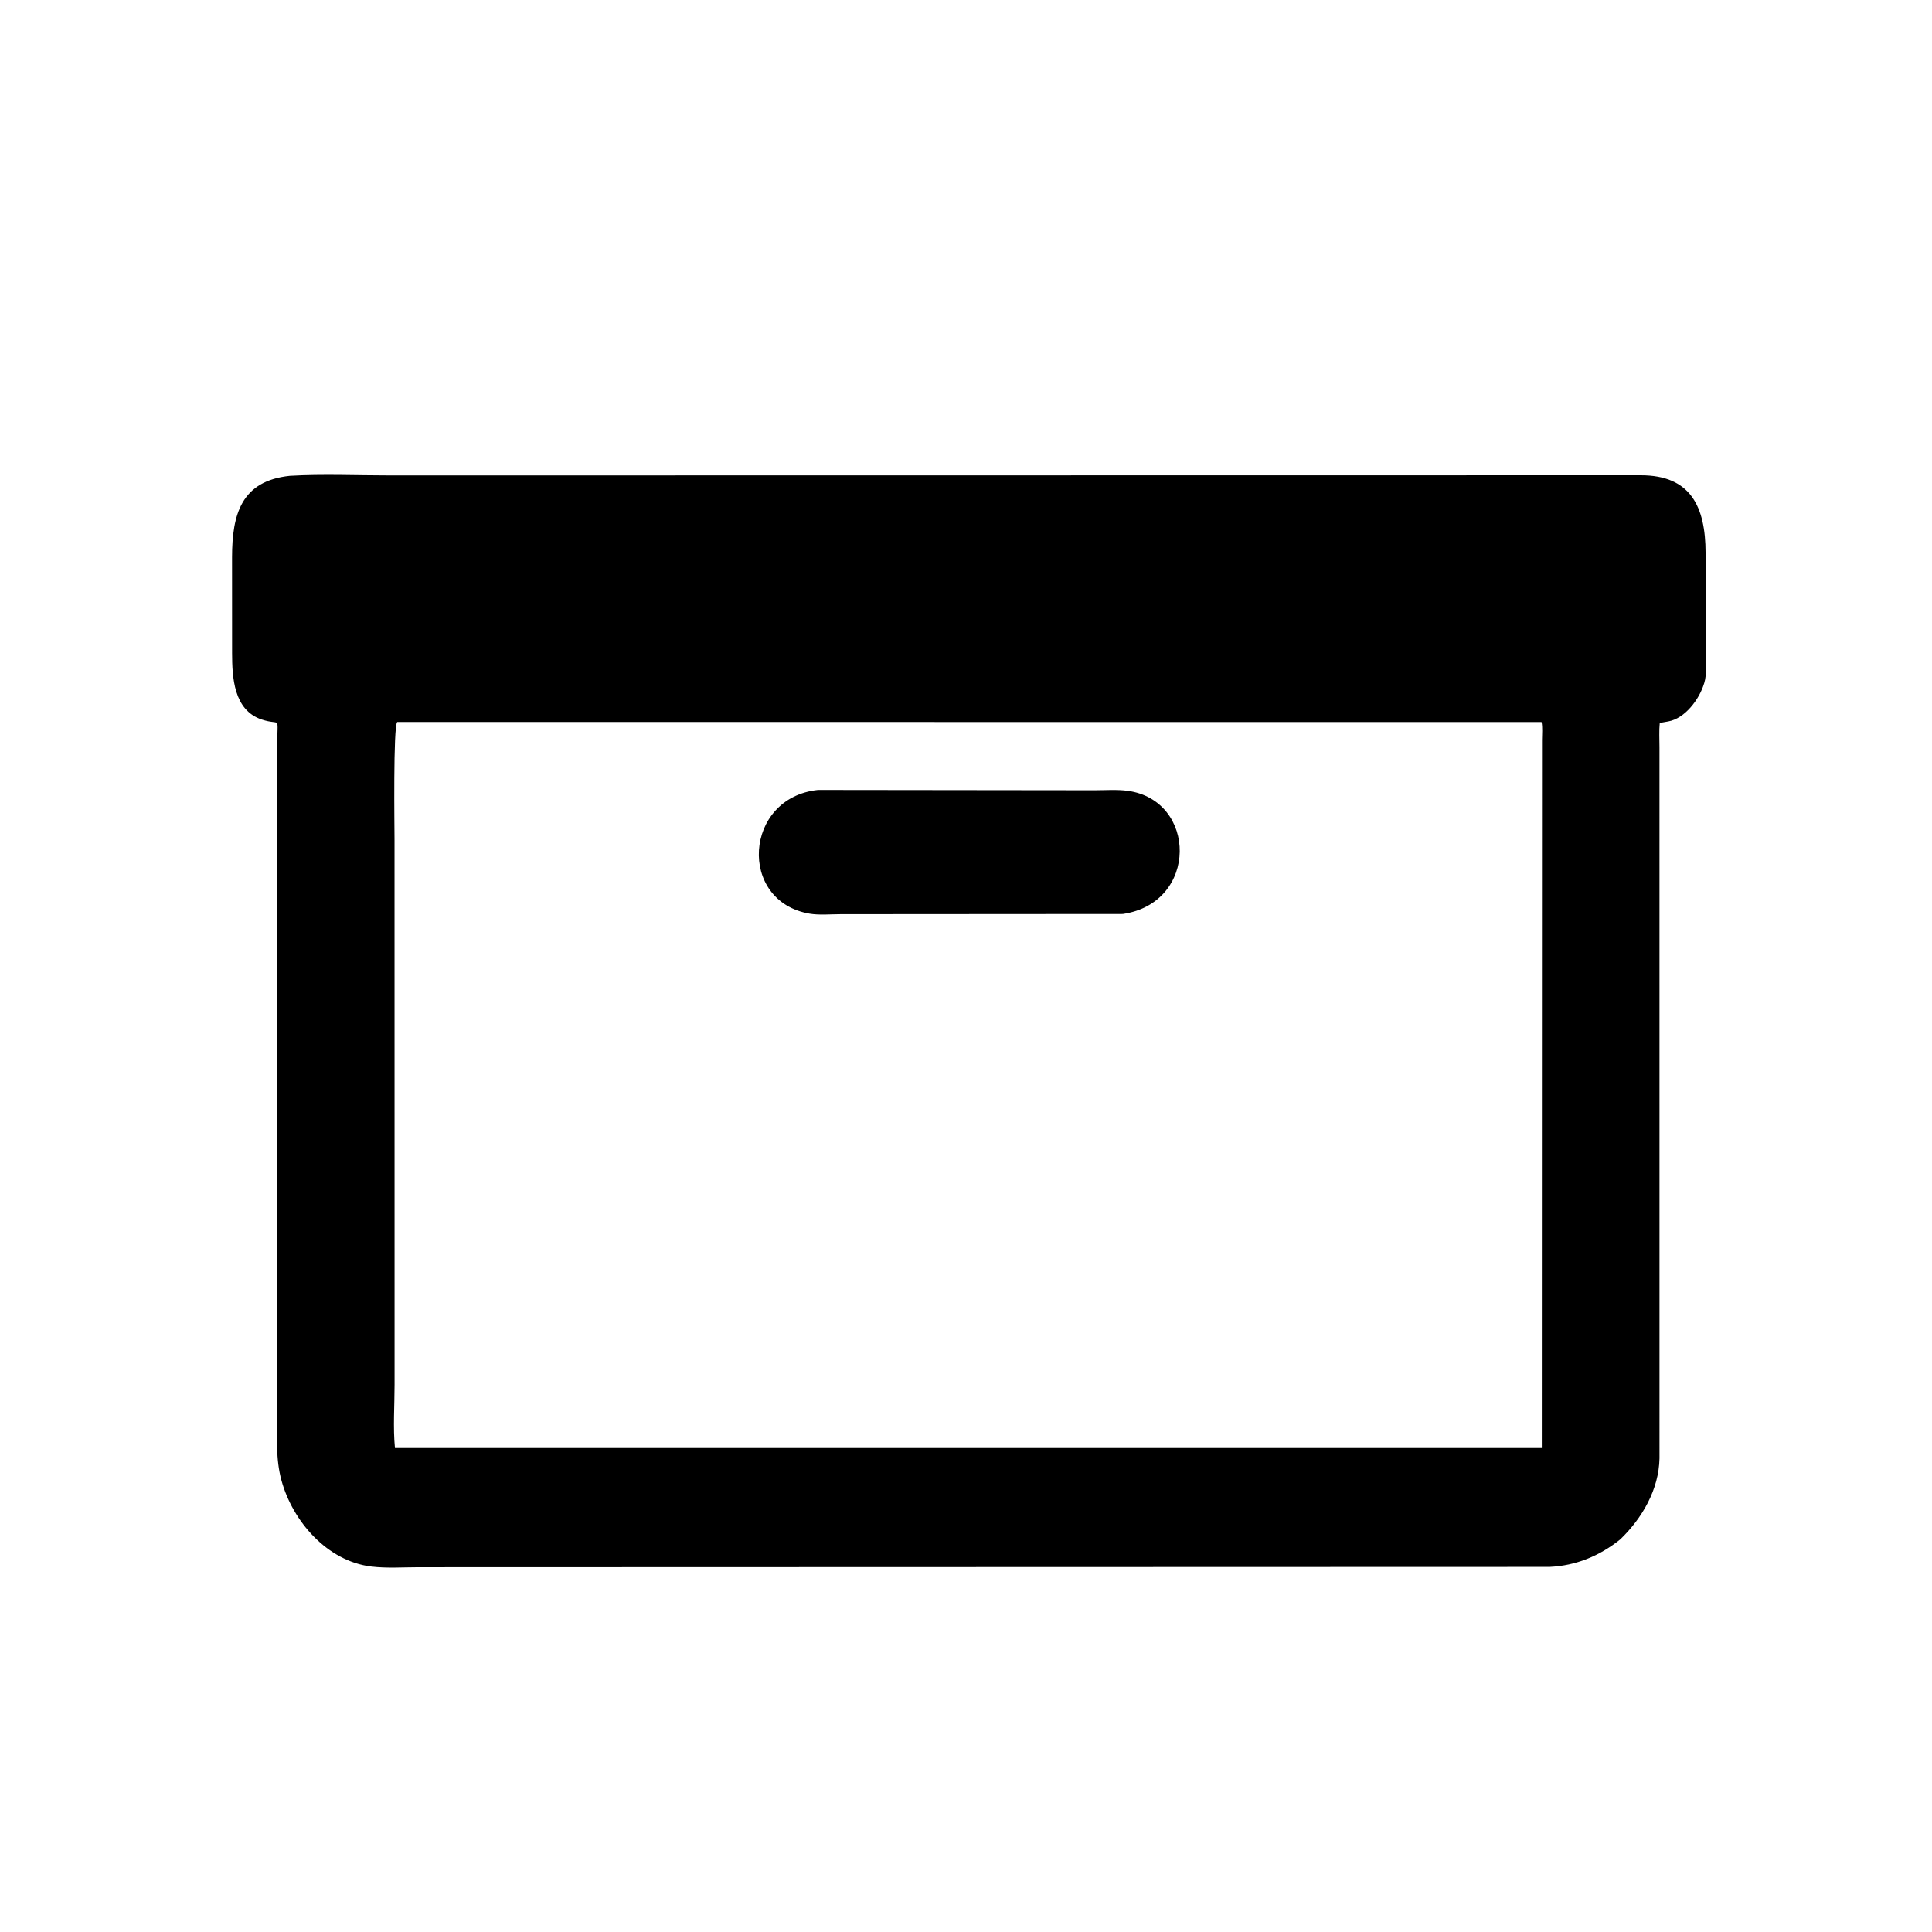
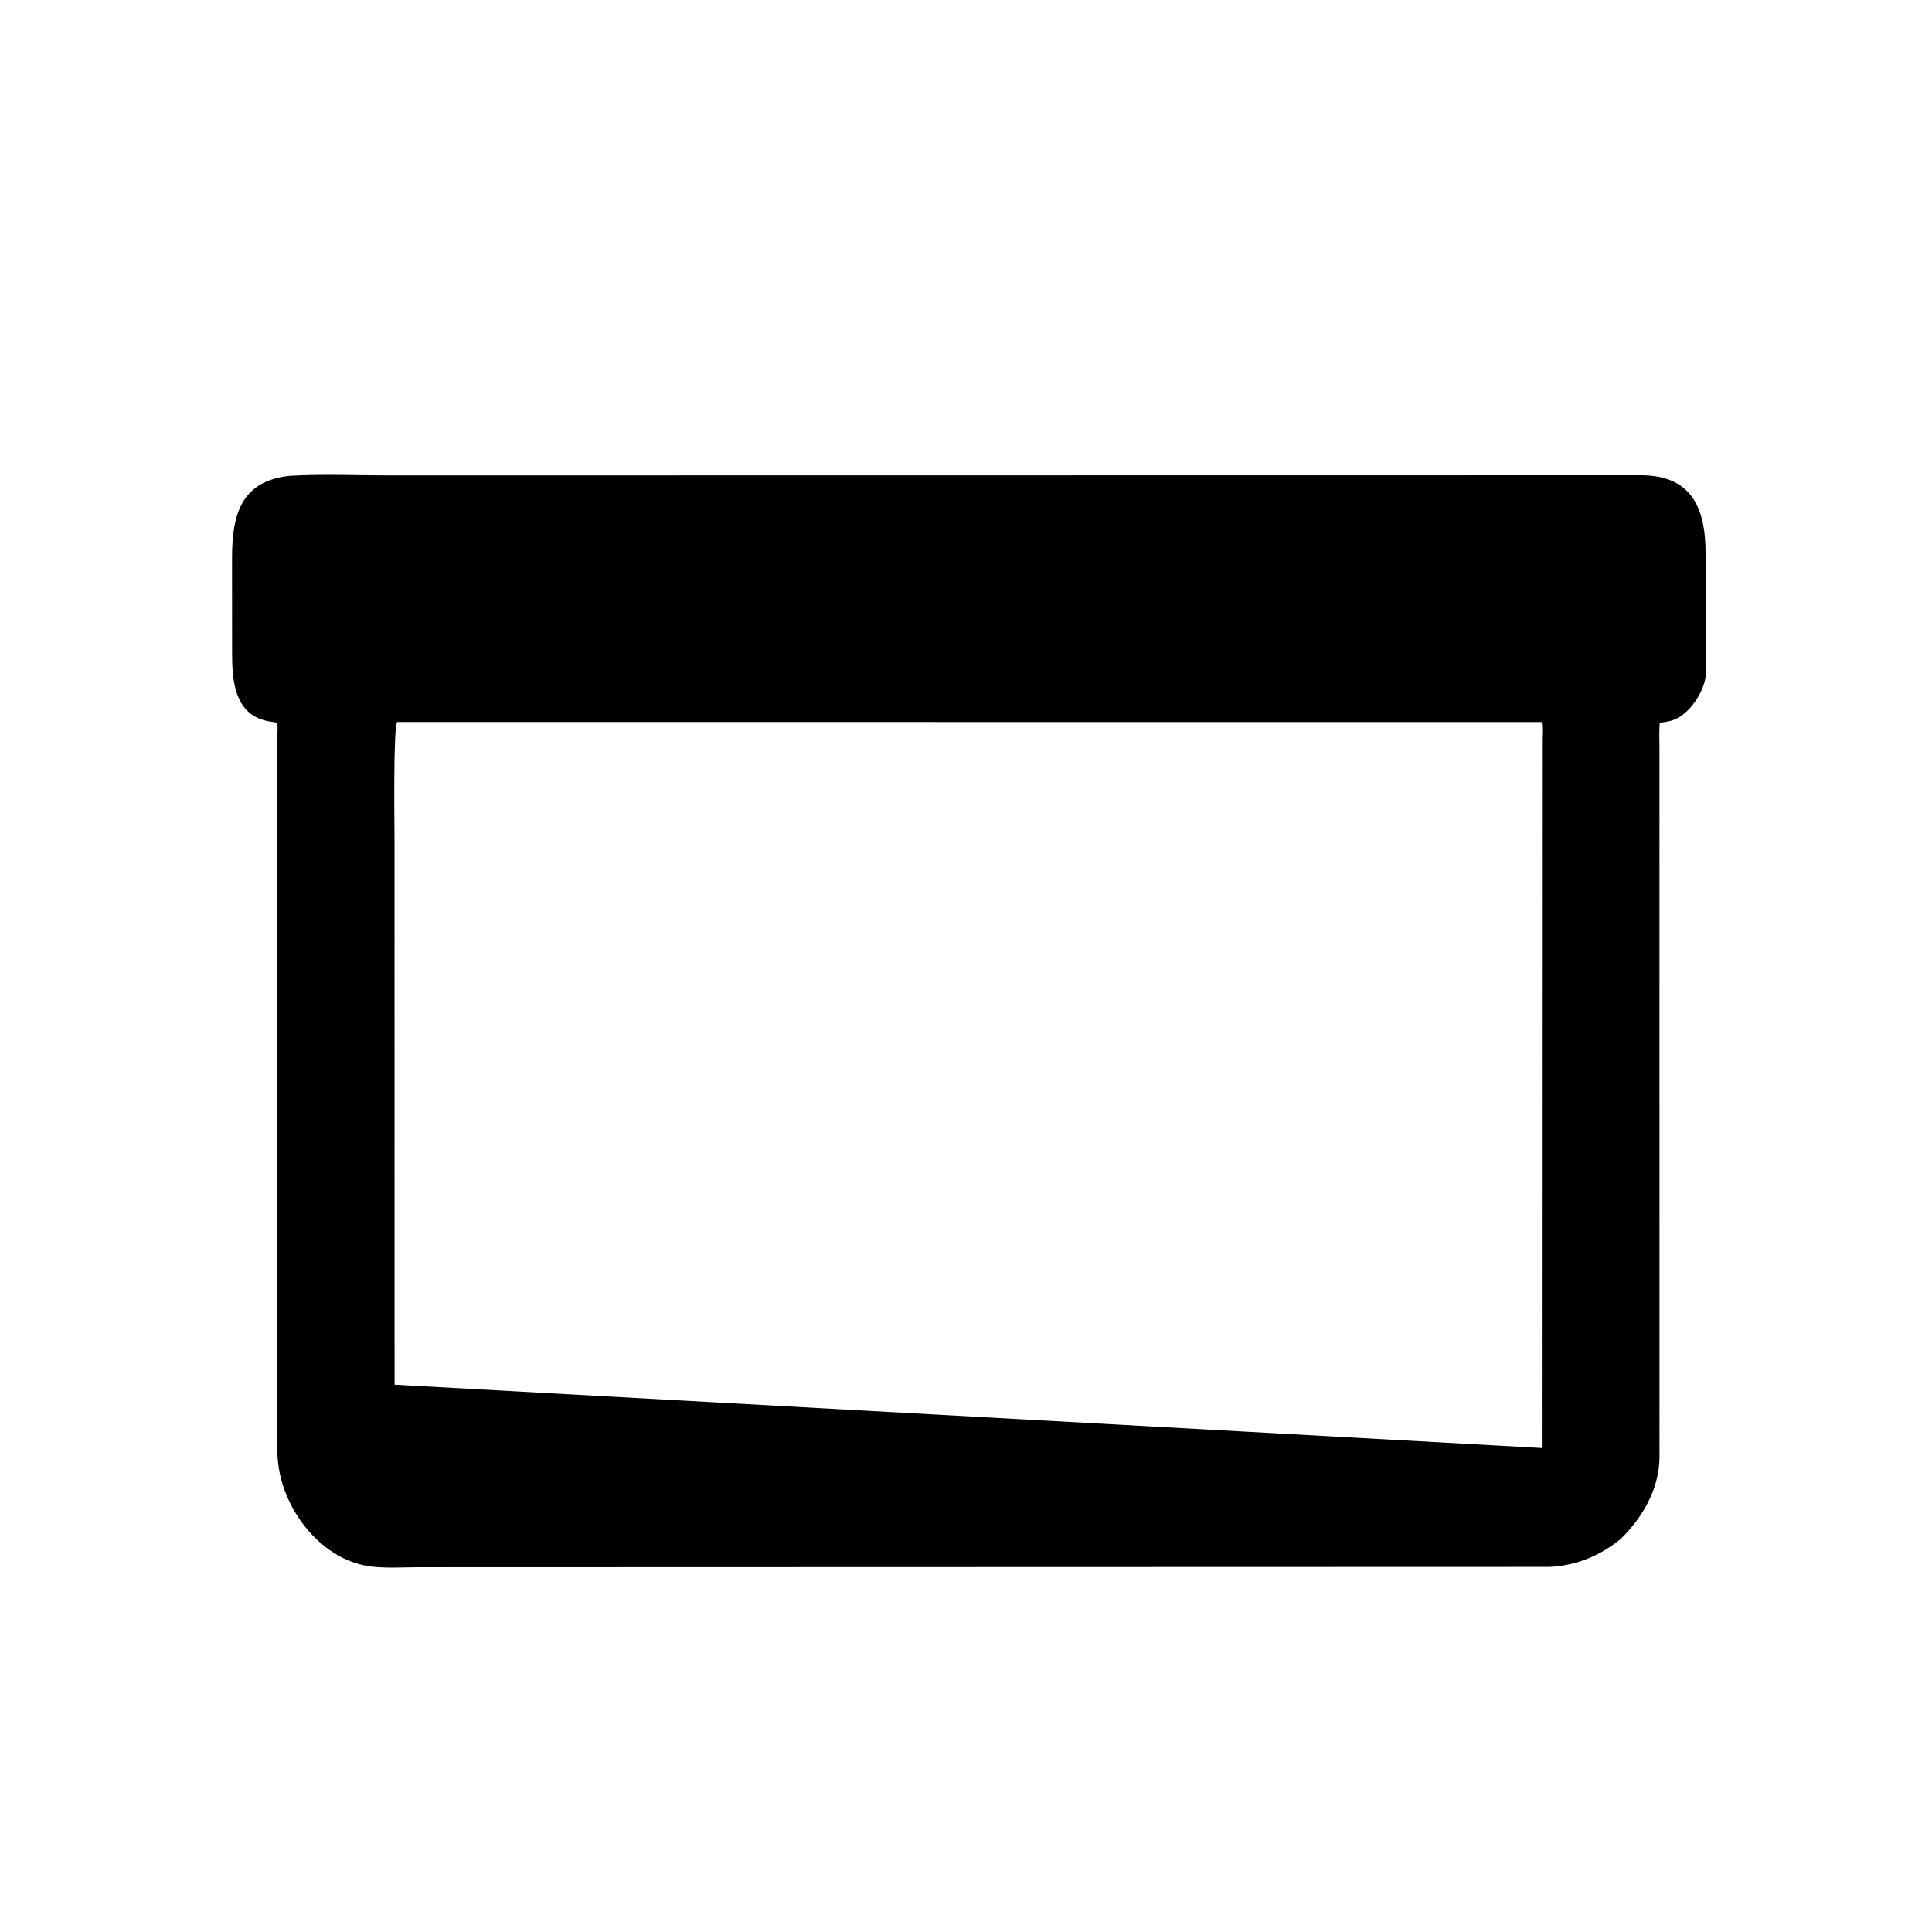
<svg xmlns="http://www.w3.org/2000/svg" version="1.1" style="display: block;" viewBox="0 0 2048 2048" width="640" height="640">
-   <path transform="translate(0,0)" fill="rgb(0,0,0)" d="M 1717.49 1631.84 C 1695.77 1649.29 1670.55 1659.74 1642.57 1660.97 L 443.668 1661.32 C 427.23 1661.33 409.69 1662.59 393.415 1660.58 C 346.708 1654.79 310.195 1612.57 298.356 1569.28 C 292.036 1546.17 293.919 1523.71 293.892 1499.92 L 293.965 786.396 C 293.99 757.965 297.746 769.435 277.5 762.742 C 247.563 752.846 246.085 717.73 246.023 692.49 L 245.984 590.549 C 246.051 545.456 255.583 509.756 307.285 504.396 C 342.26 502.361 378.25 503.989 413.322 503.985 L 1739.42 503.811 C 1791.99 503.823 1807.9 536.798 1807.99 586.074 L 1808.01 691.374 C 1808 701.343 1809.58 714.457 1806.61 723.912 L 1806.25 725 C 1801.13 741.544 1786.12 761.608 1768.46 764.742 L 1759.4 766.371 C 1758.54 774.778 1759.12 783.641 1759.11 792.121 L 1759.13 1545.92 C 1758.51 1578.93 1740.71 1609.53 1717.49 1631.84 z M 421.107 765.344 C 416.688 769.466 418.209 878.314 418.21 890.547 L 418.261 1467.86 C 418.279 1489.79 416.542 1513.27 418.67 1534.96 L 1634.37 1534.96 L 1634.58 784.347 C 1634.58 778.404 1635.31 771.185 1634.12 765.417 L 421.107 765.344 z" />
-   <path transform="translate(0,0)" fill="rgb(0,0,0)" d="M 1190.18 968.866 L 891.248 969.07 C 880.848 969.059 868.514 970.269 858.319 968.542 C 781.837 955.584 788.458 845.588 867.073 837.382 L 1159.95 837.72 C 1171.34 837.73 1183.94 836.779 1195.21 838.276 C 1269.01 848.086 1270.71 957.09 1190.18 968.866 z" />
+   <path transform="translate(0,0)" fill="rgb(0,0,0)" d="M 1717.49 1631.84 C 1695.77 1649.29 1670.55 1659.74 1642.57 1660.97 L 443.668 1661.32 C 427.23 1661.33 409.69 1662.59 393.415 1660.58 C 346.708 1654.79 310.195 1612.57 298.356 1569.28 C 292.036 1546.17 293.919 1523.71 293.892 1499.92 L 293.965 786.396 C 293.99 757.965 297.746 769.435 277.5 762.742 C 247.563 752.846 246.085 717.73 246.023 692.49 L 245.984 590.549 C 246.051 545.456 255.583 509.756 307.285 504.396 C 342.26 502.361 378.25 503.989 413.322 503.985 L 1739.42 503.811 C 1791.99 503.823 1807.9 536.798 1807.99 586.074 L 1808.01 691.374 C 1808 701.343 1809.58 714.457 1806.61 723.912 L 1806.25 725 C 1801.13 741.544 1786.12 761.608 1768.46 764.742 L 1759.4 766.371 C 1758.54 774.778 1759.12 783.641 1759.11 792.121 L 1759.13 1545.92 C 1758.51 1578.93 1740.71 1609.53 1717.49 1631.84 z M 421.107 765.344 C 416.688 769.466 418.209 878.314 418.21 890.547 L 418.261 1467.86 L 1634.37 1534.96 L 1634.58 784.347 C 1634.58 778.404 1635.31 771.185 1634.12 765.417 L 421.107 765.344 z" />
</svg>